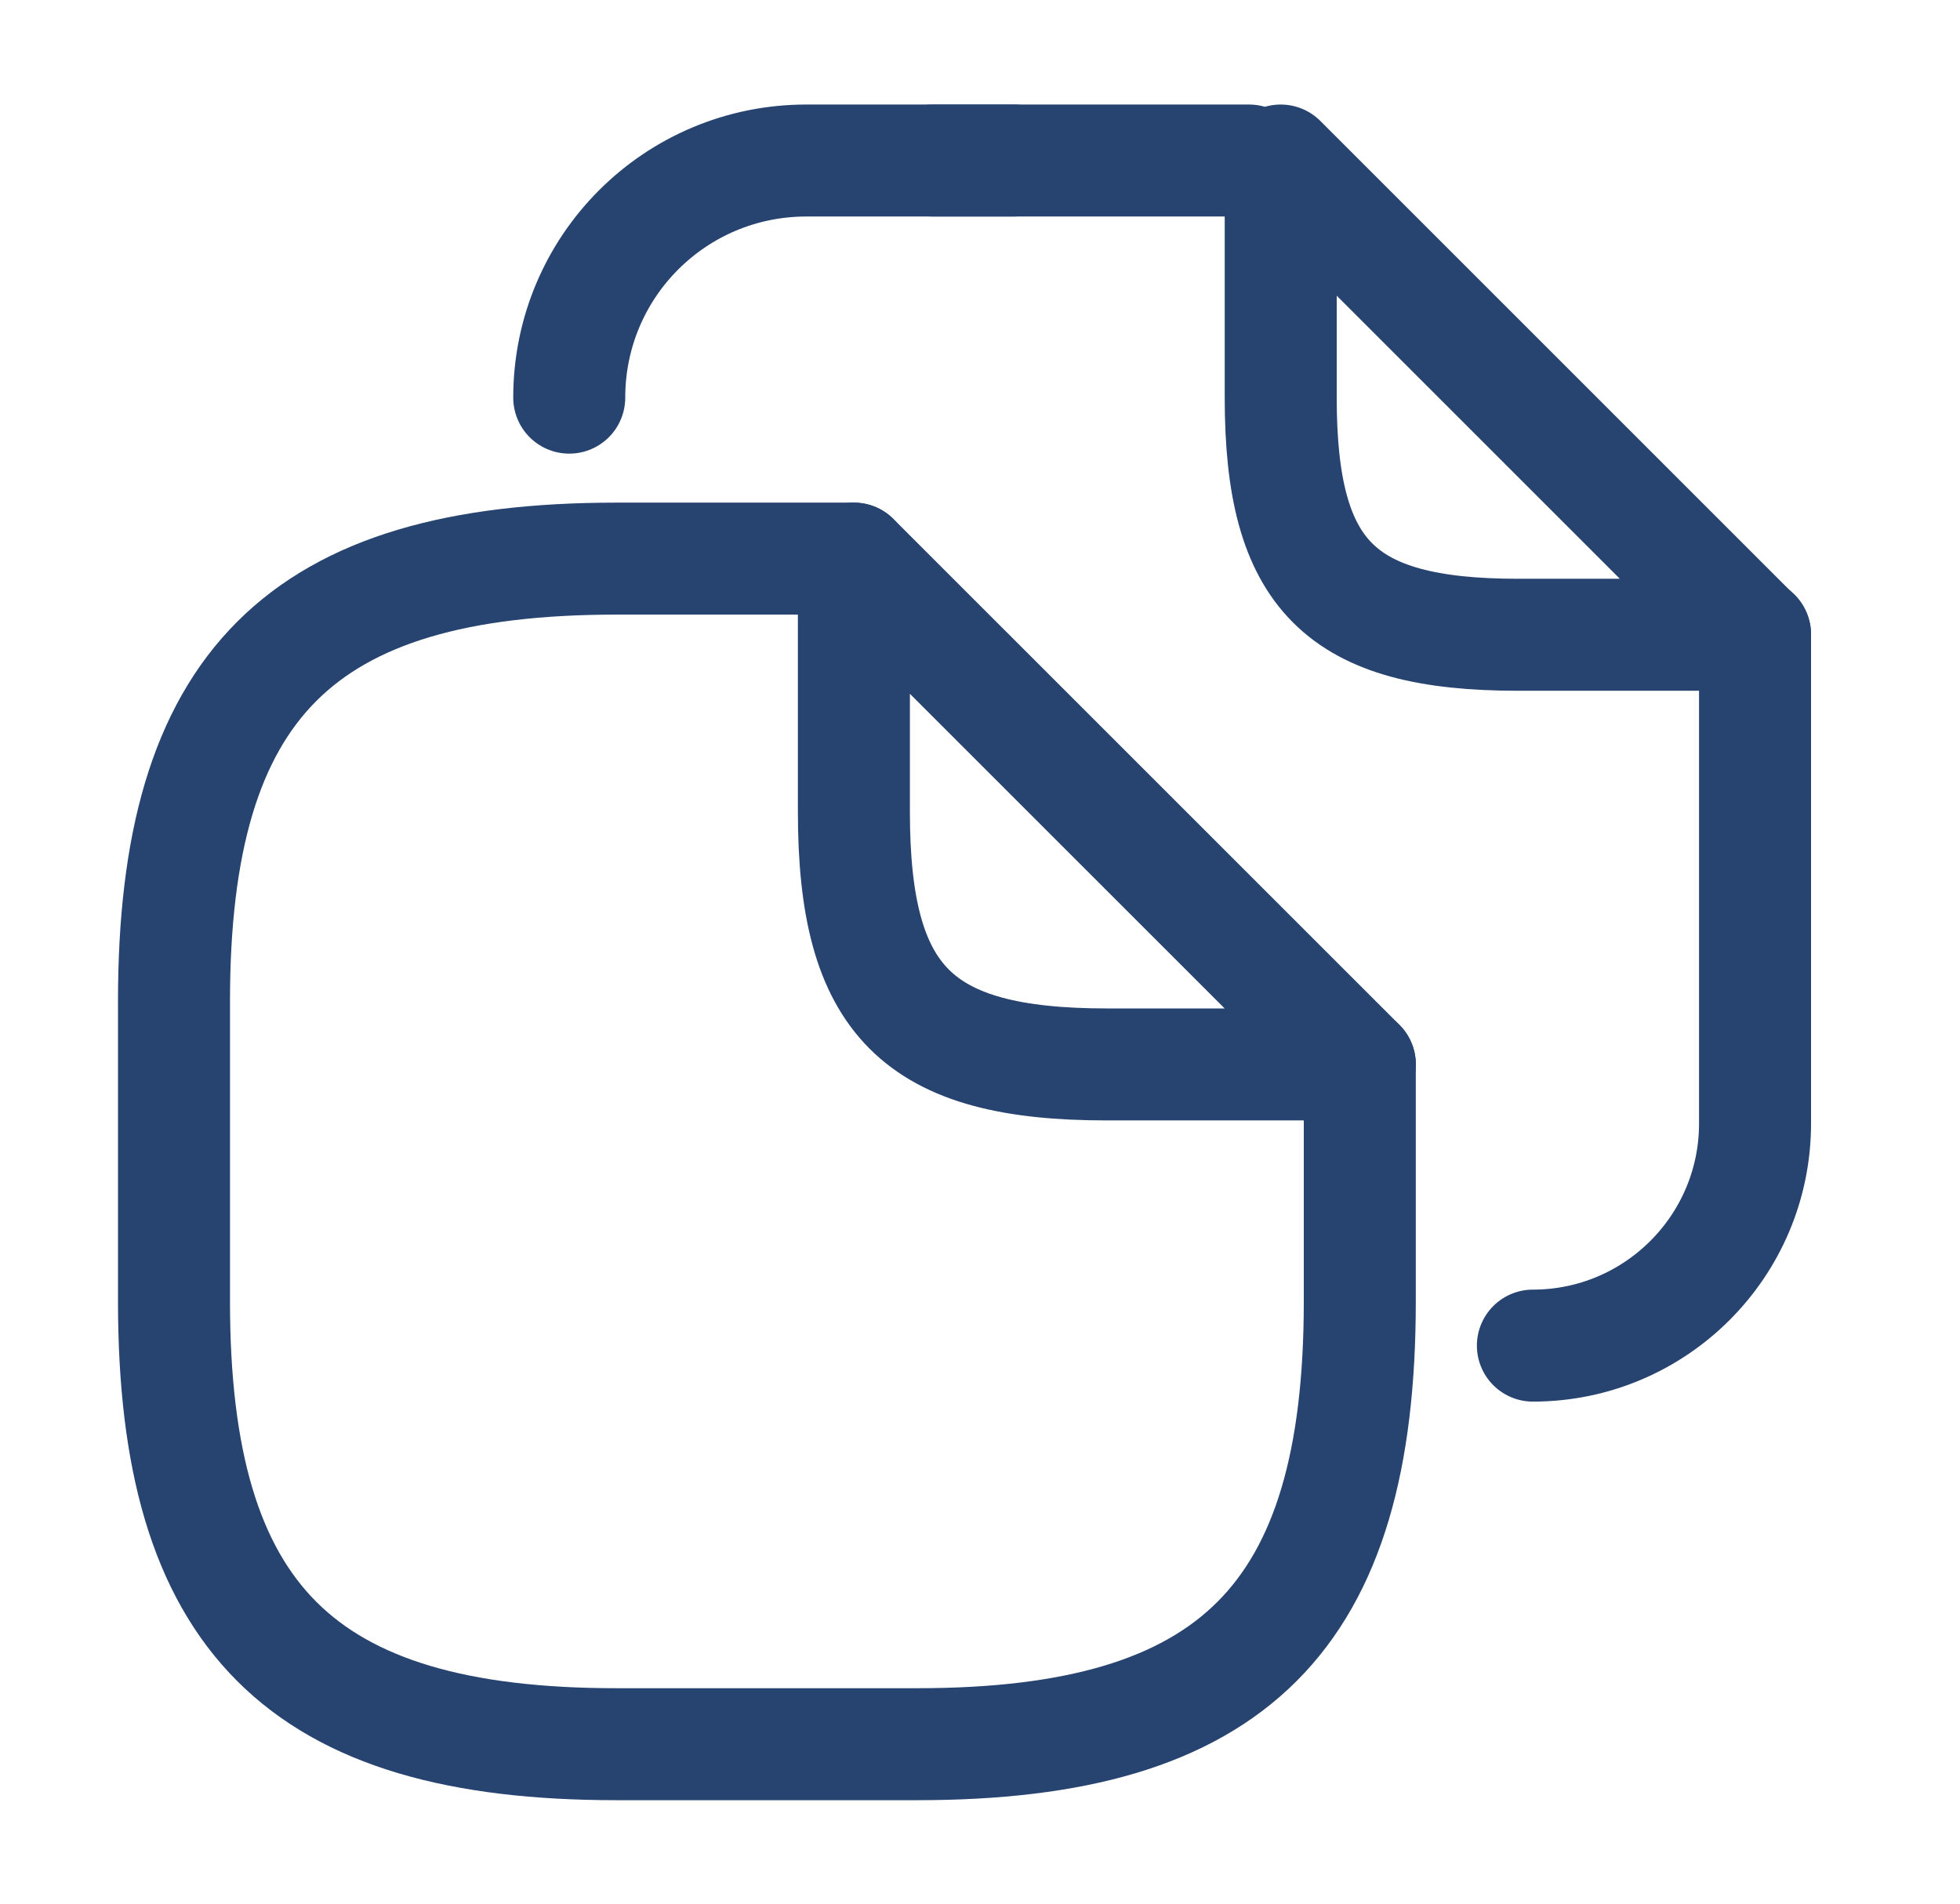
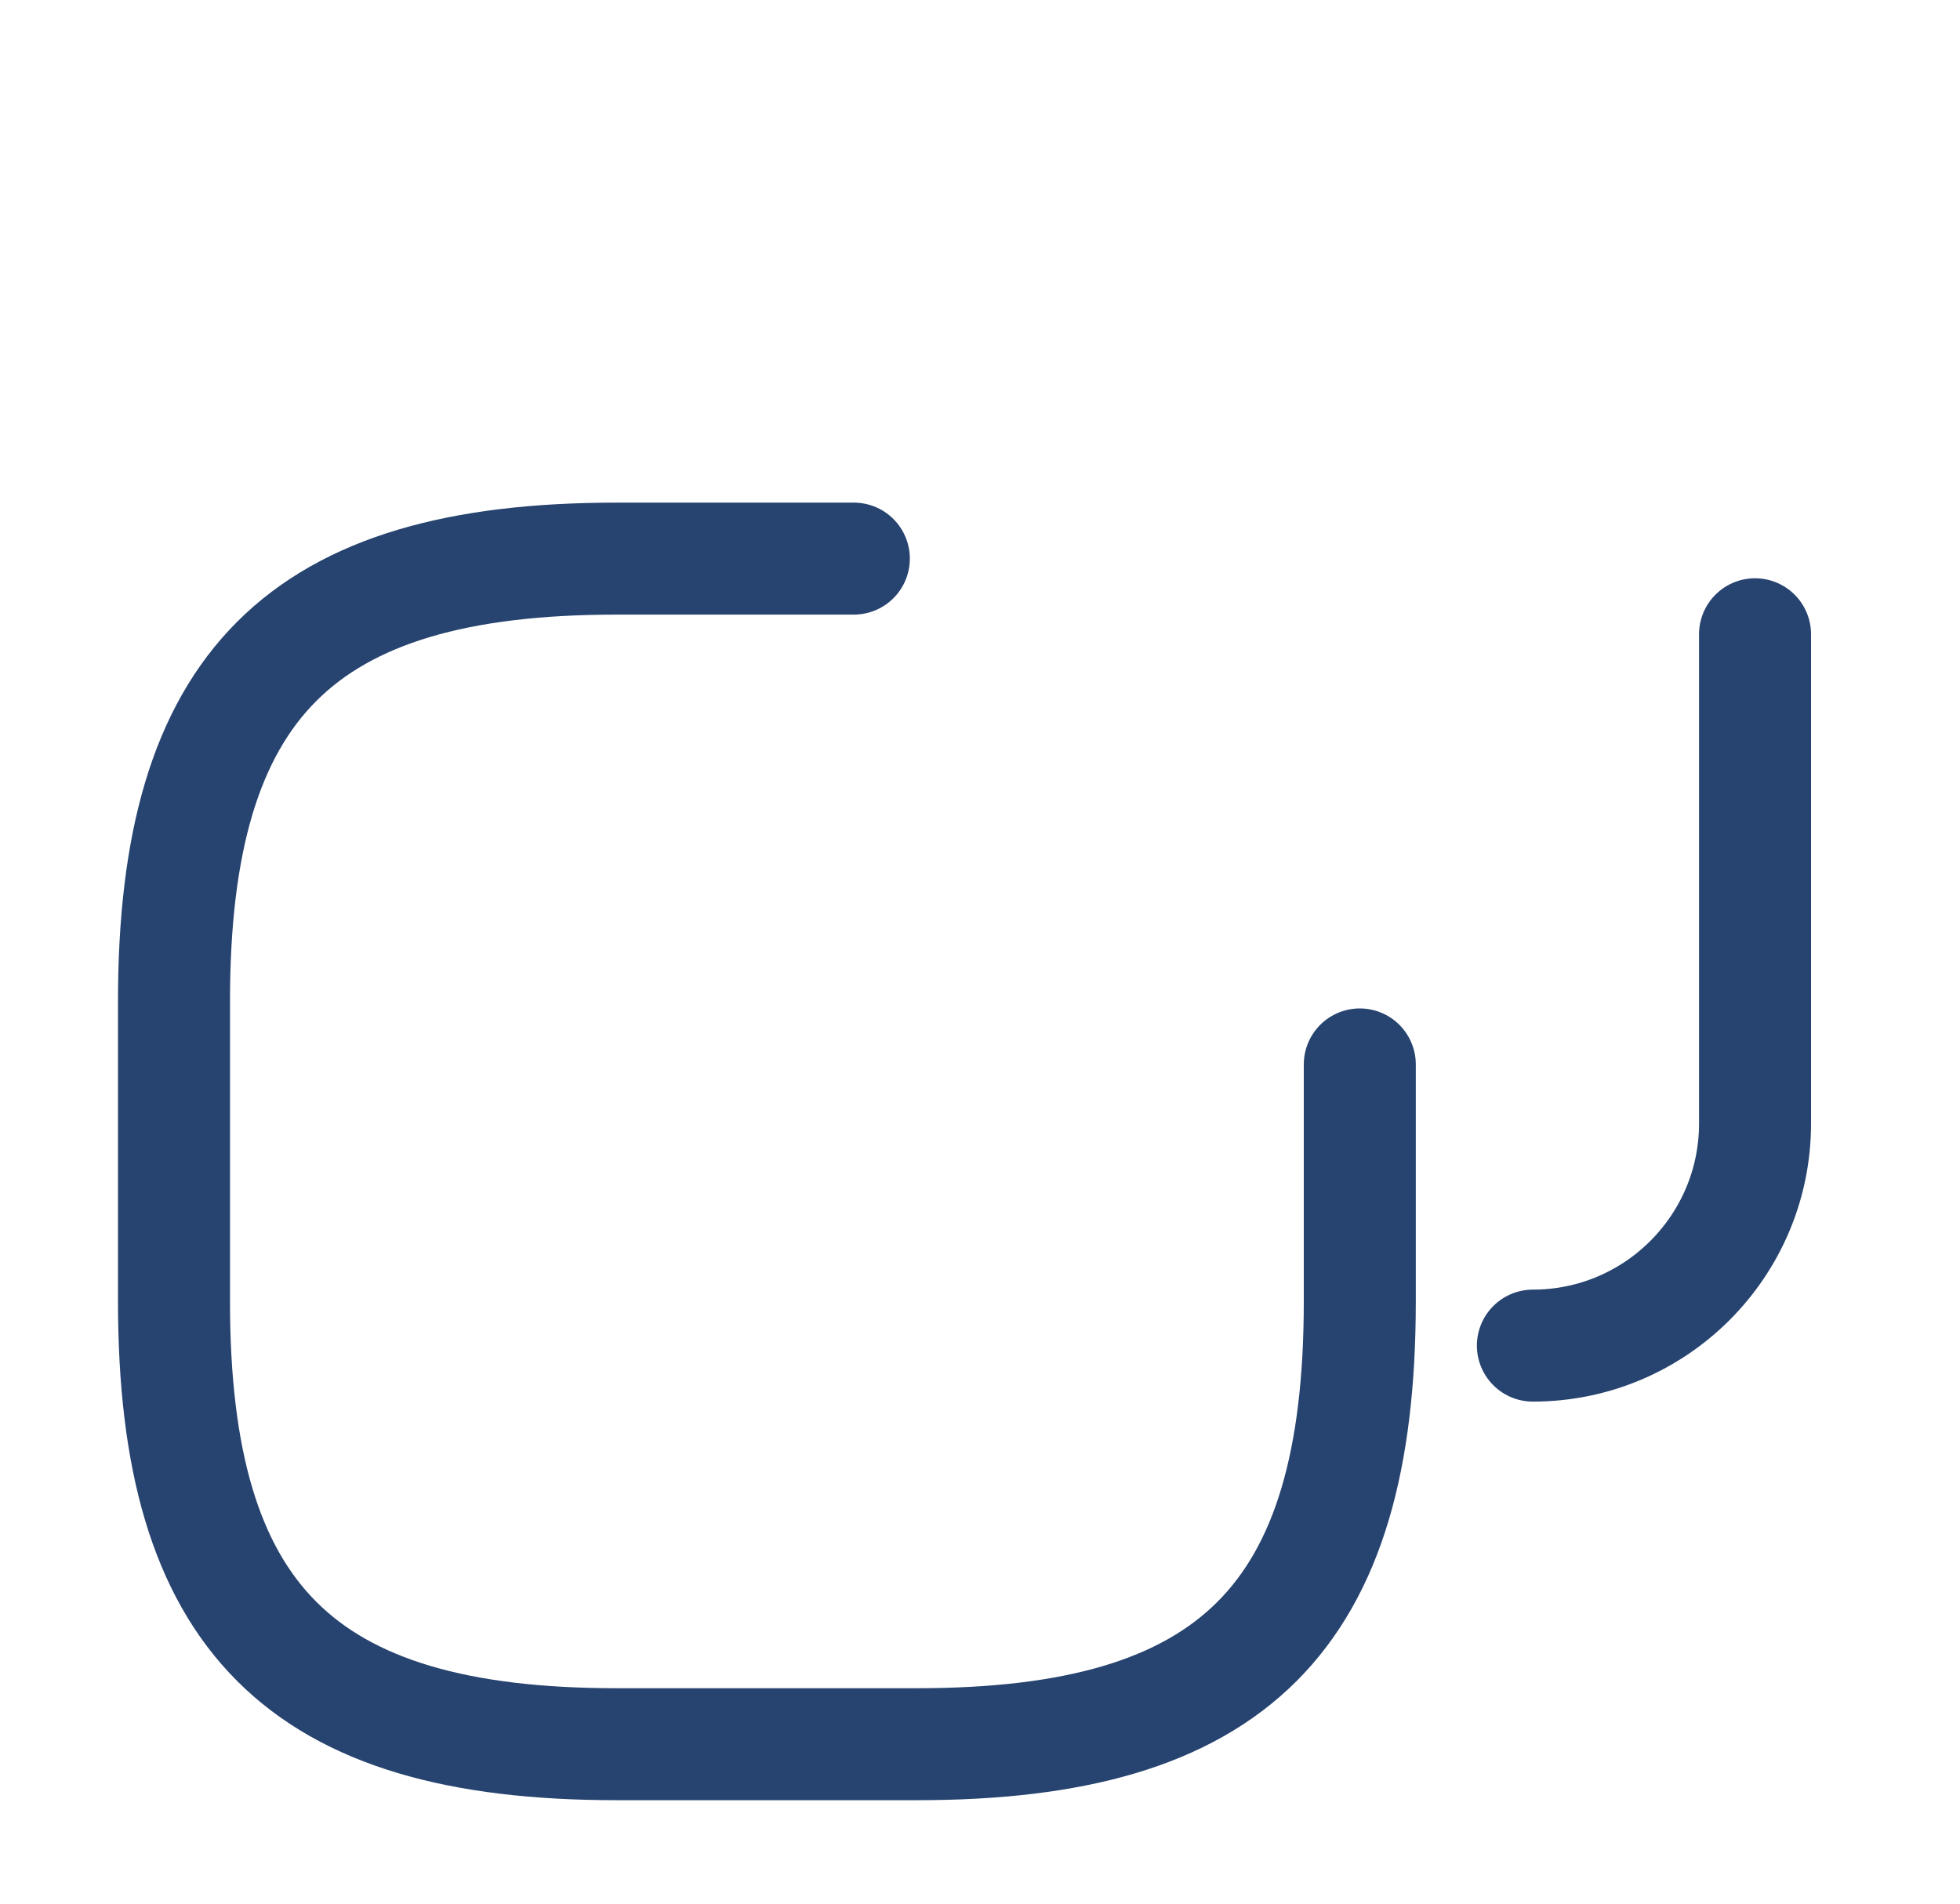
<svg xmlns="http://www.w3.org/2000/svg" width="35" height="34" viewBox="0 0 35 34" fill="none">
  <path d="M24.282 19.011V23.246C24.282 28.893 22.023 31.152 16.377 31.152H11.012C5.366 31.152 3.107 28.893 3.107 23.246V17.882C3.107 12.235 5.366 9.977 11.012 9.977H15.247" stroke="#27436F" stroke-width="2" stroke-linecap="round" stroke-linejoin="round" />
-   <path d="M24.283 19.011H19.765C16.377 19.011 15.248 17.882 15.248 14.494V9.977L24.283 19.011Z" stroke="#27436F" stroke-width="2" stroke-linecap="round" stroke-linejoin="round" />
-   <path d="M16.66 2.867H22.306" stroke="#27436F" stroke-width="2" stroke-linecap="round" stroke-linejoin="round" />
-   <path d="M10.165 7.102C10.165 4.759 12.057 2.867 14.4 2.867H18.099" stroke="#27436F" stroke-width="2" stroke-linecap="round" stroke-linejoin="round" />
  <path d="M31.34 11.328V20.067C31.34 22.255 29.562 24.033 27.373 24.033" stroke="#27436F" stroke-width="2" stroke-linecap="round" stroke-linejoin="round" />
-   <path d="M31.34 11.337H27.105C23.928 11.337 22.87 10.278 22.87 7.102V2.867L31.34 11.337Z" stroke="#27436F" stroke-width="2" stroke-linecap="round" stroke-linejoin="round" />
</svg>